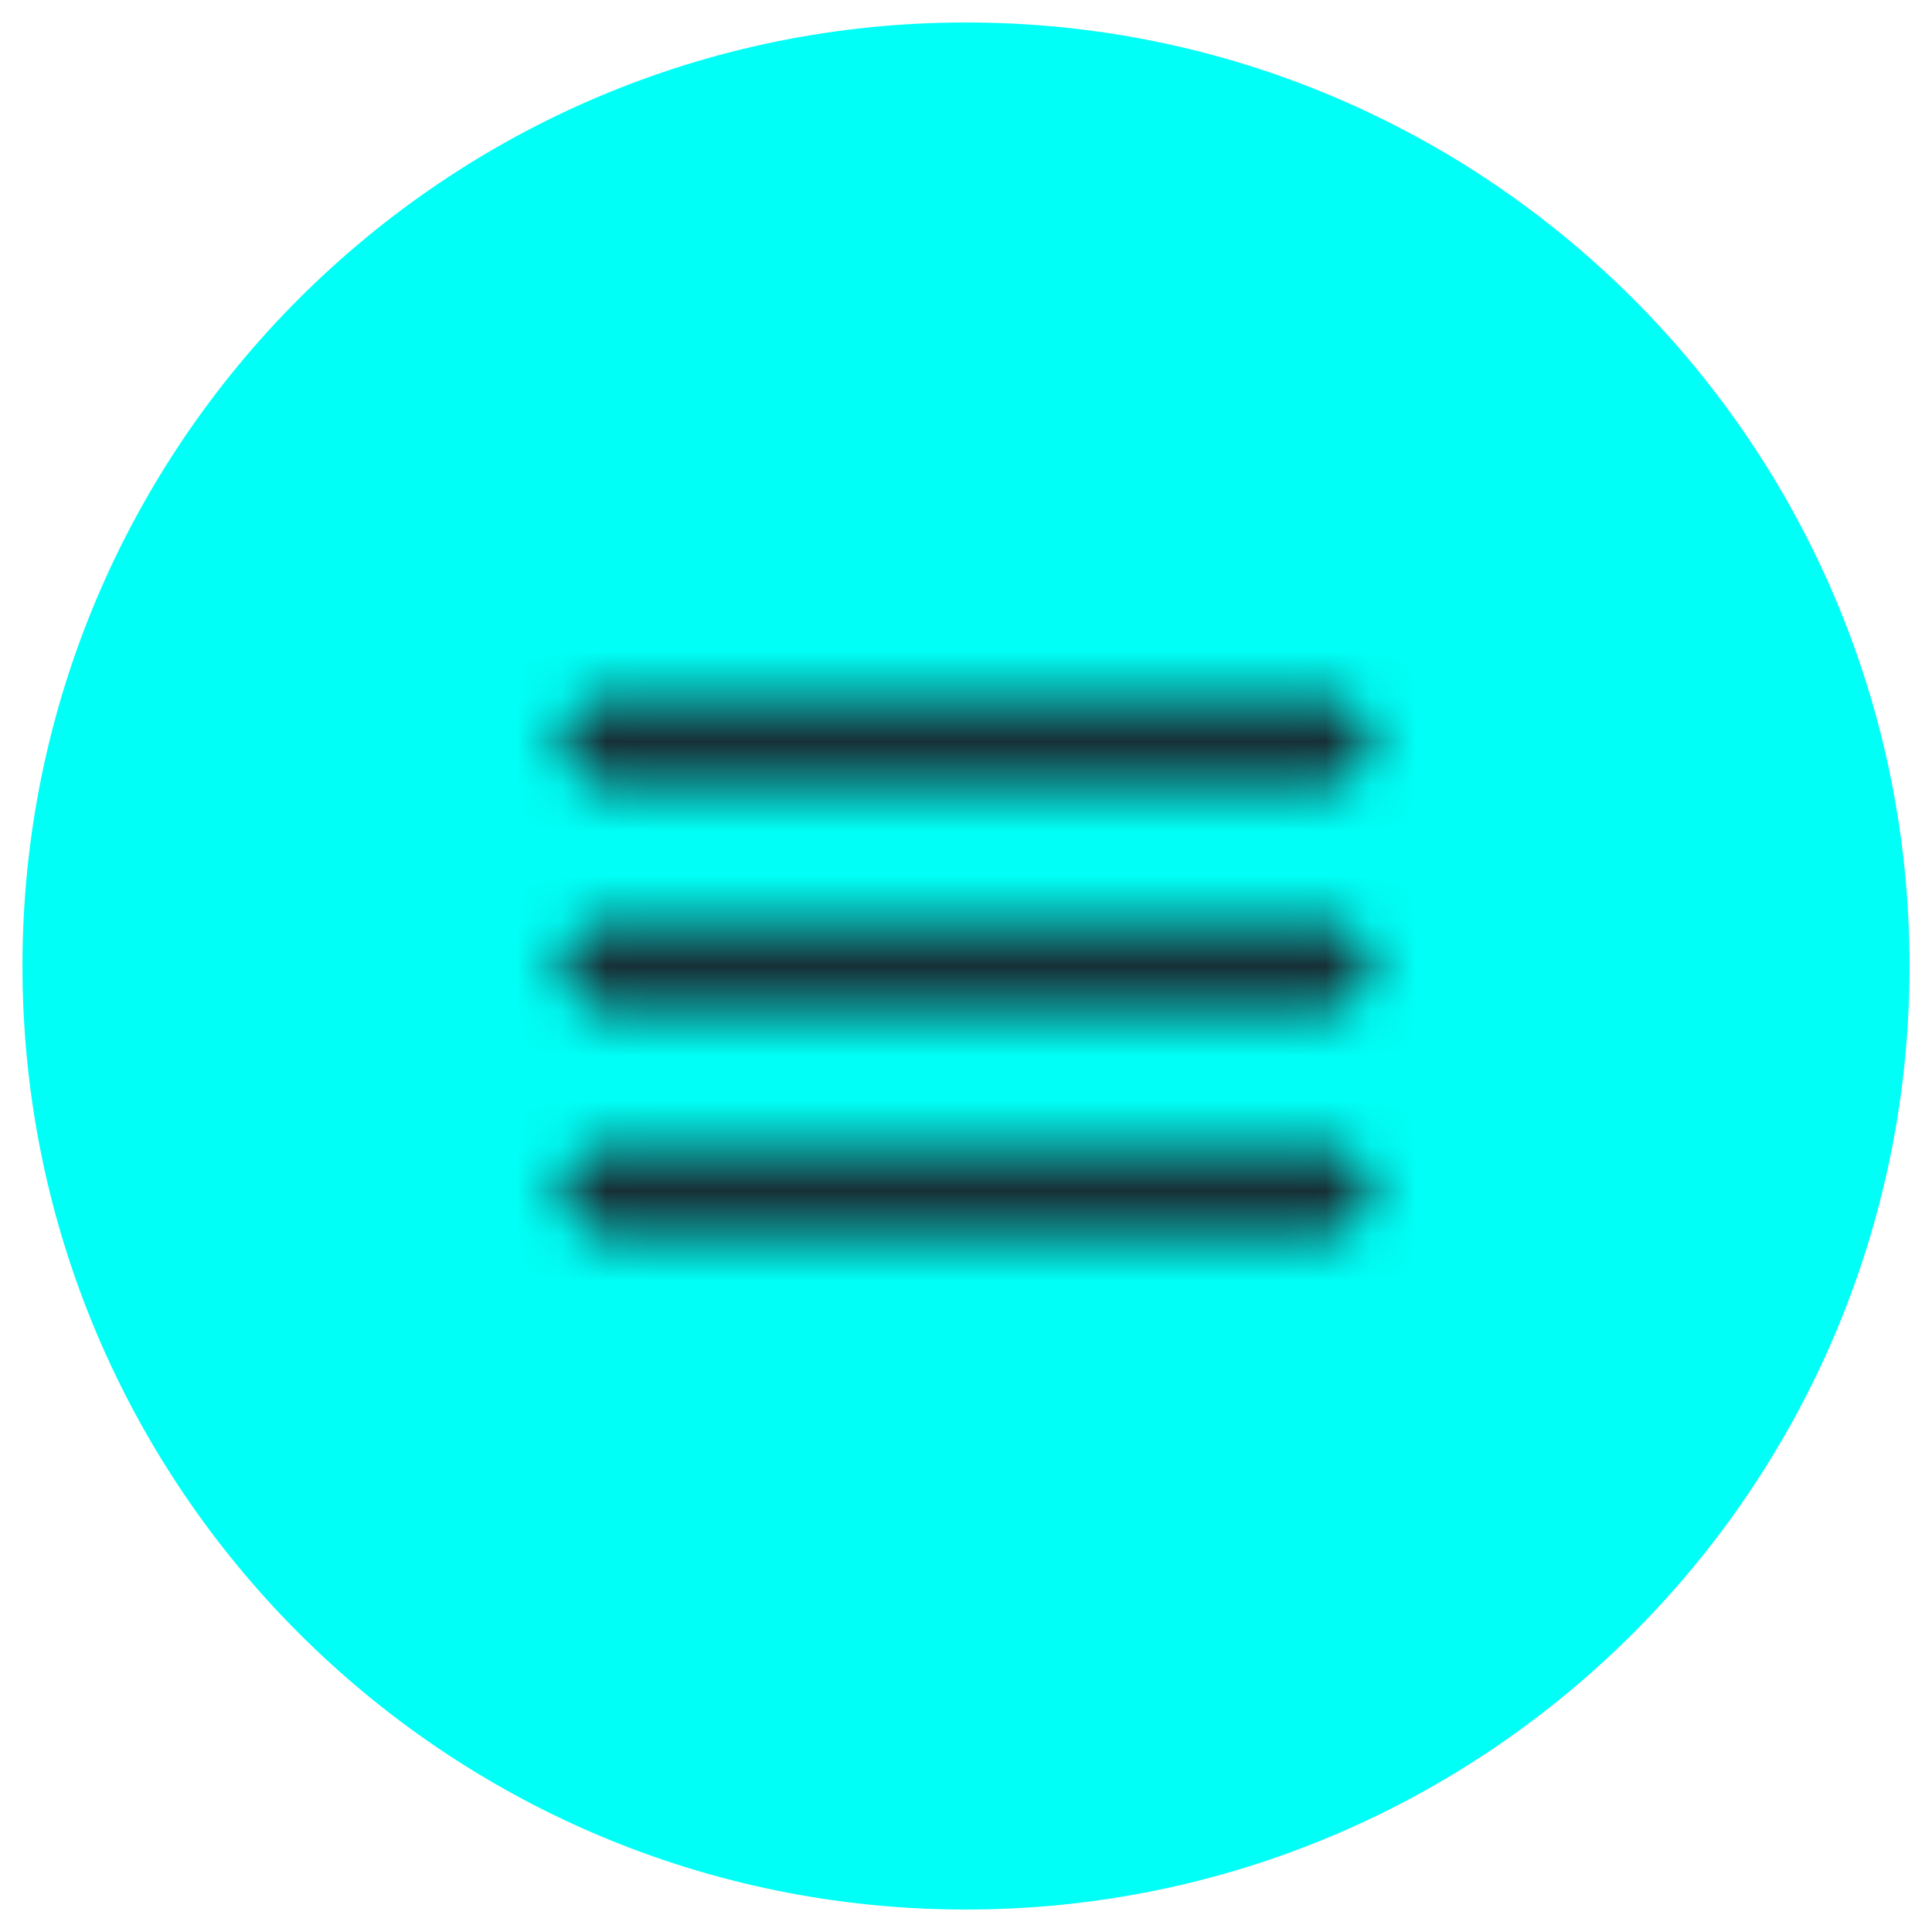
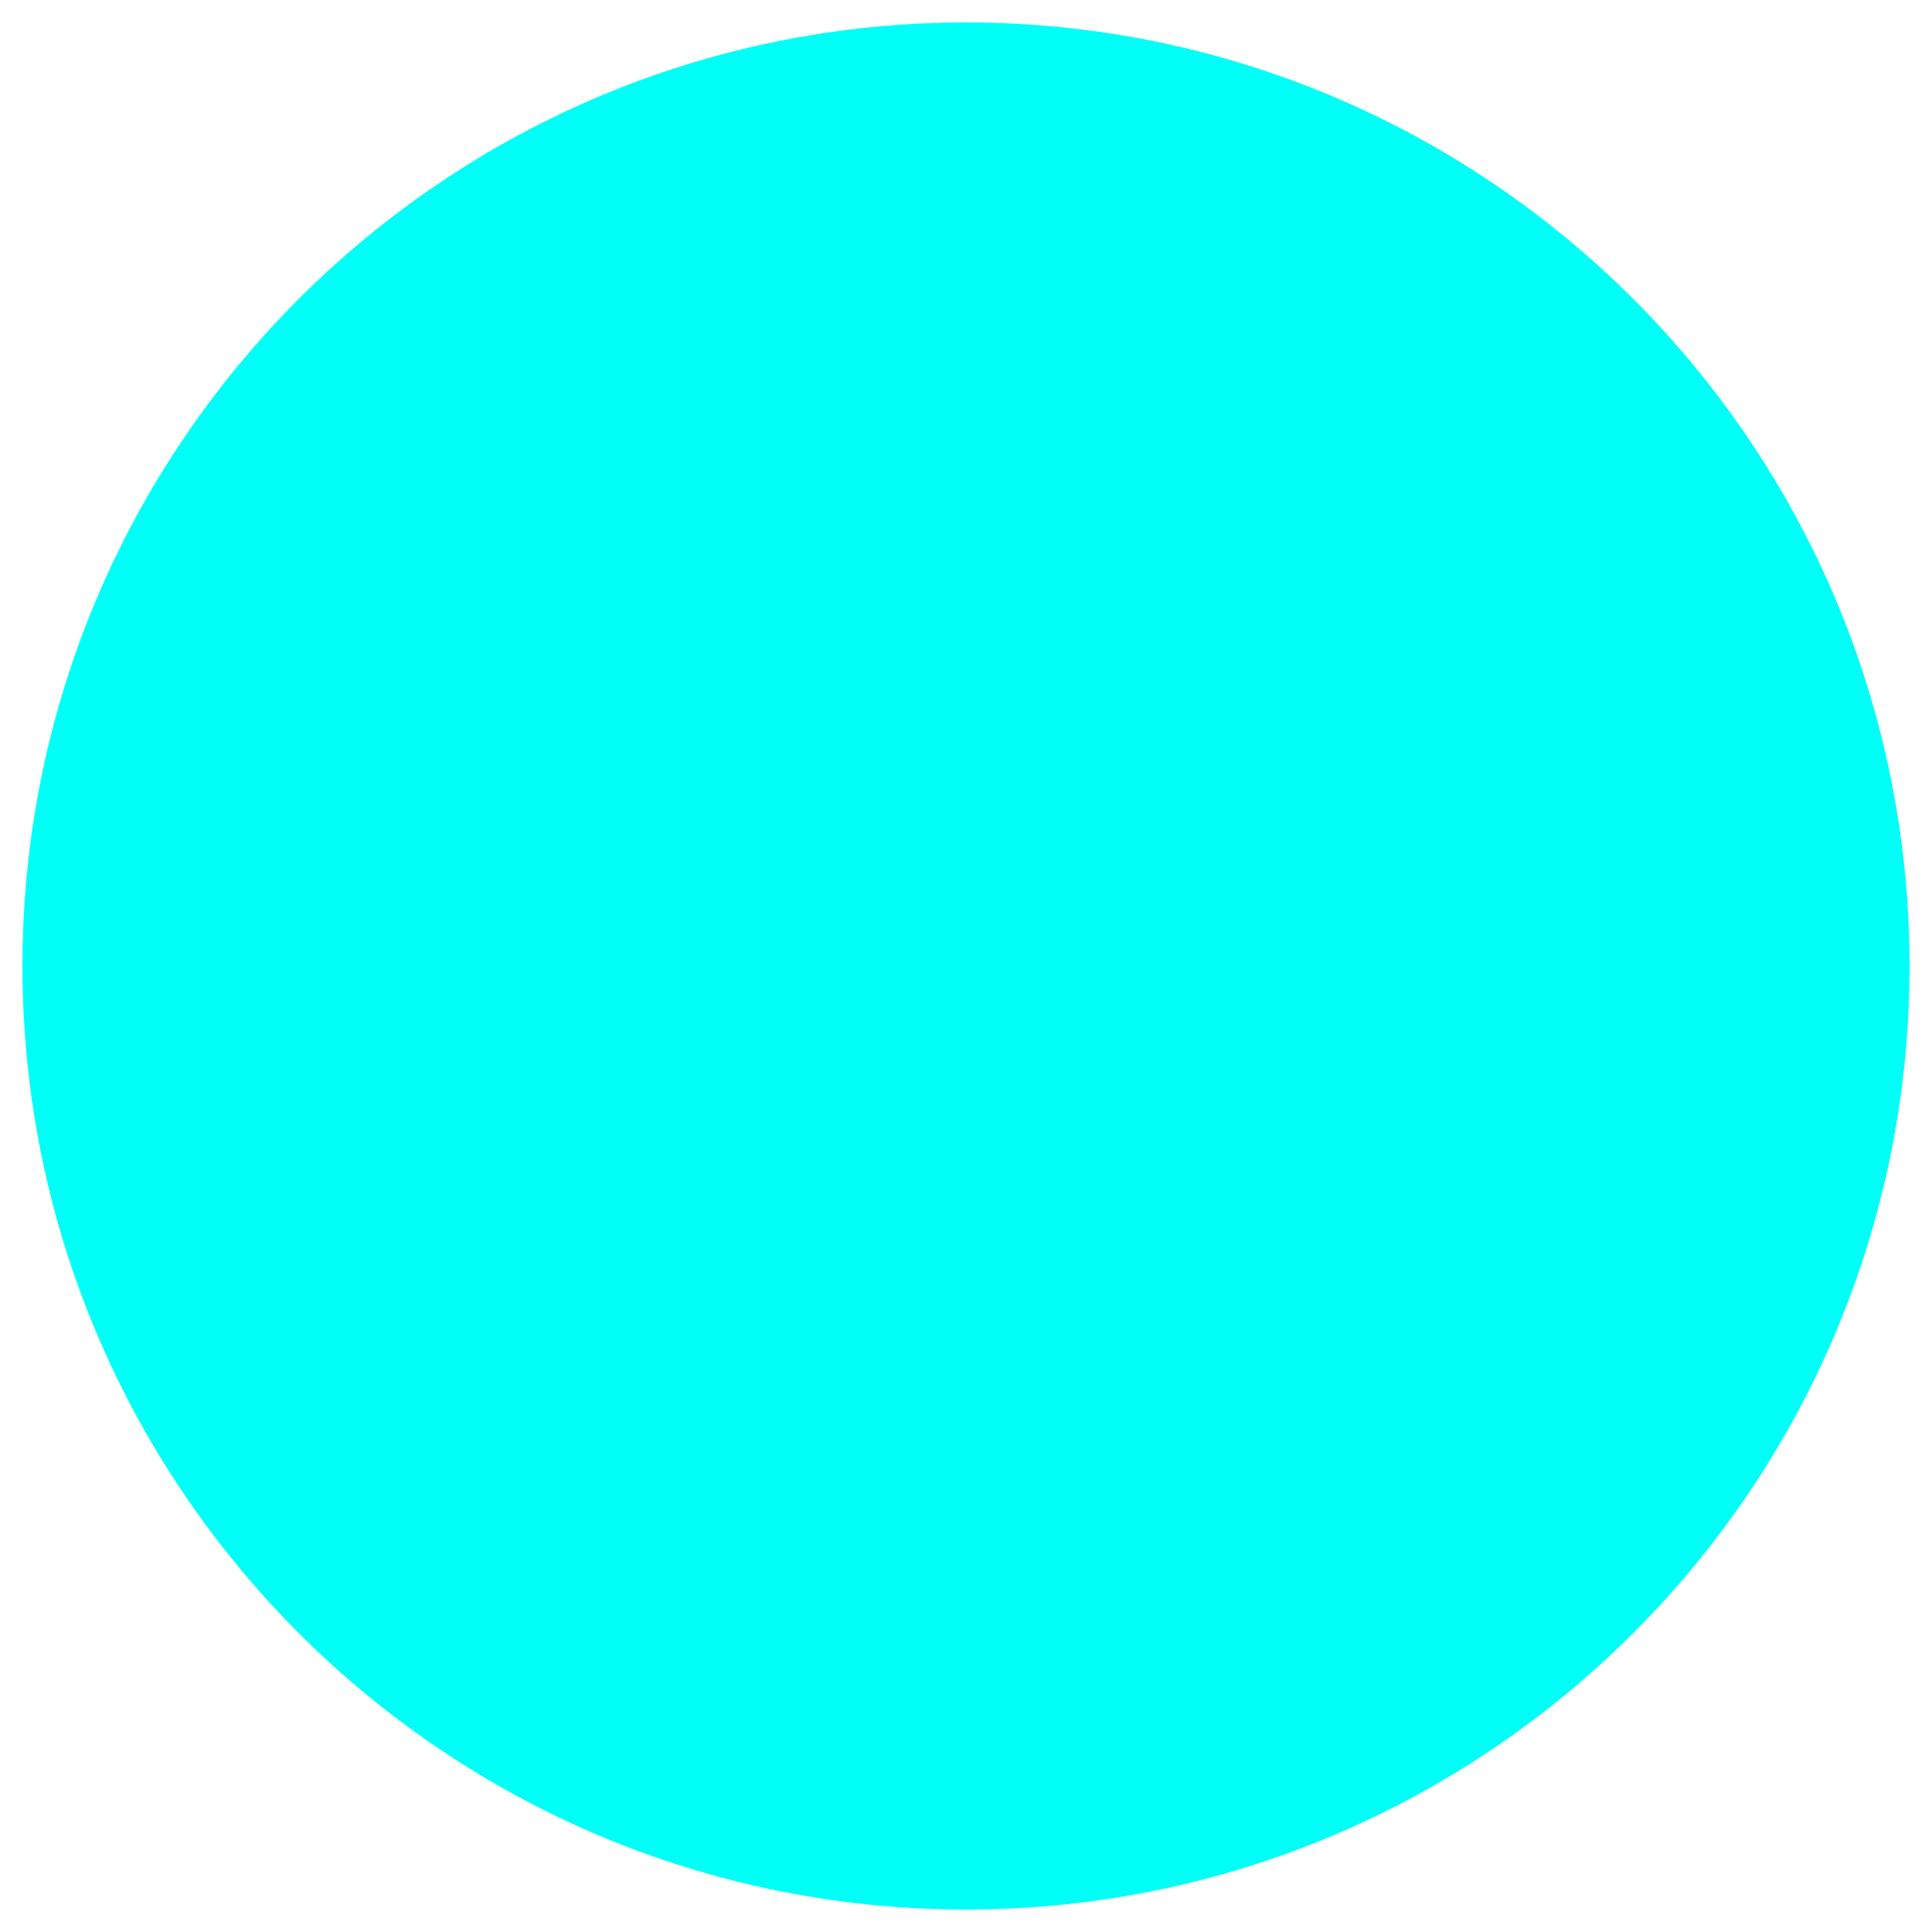
<svg xmlns="http://www.w3.org/2000/svg" width="43" height="43" viewBox="0 0 43 43" fill="none">
  <path d="M0.5 21.5C0.5 9.902 9.902 0.5 21.5 0.5C33.098 0.5 42.5 9.902 42.5 21.5C42.5 33.098 33.098 42.5 21.5 42.5C9.902 42.5 0.5 33.098 0.5 21.5Z" fill="#00FFF6" />
  <mask id="mask0_519_3474" style="mask-type:alpha" maskUnits="userSpaceOnUse" x="12" y="15" width="19" height="13">
-     <path fill-rule="evenodd" clip-rule="evenodd" d="M13.5 17.5C12.95 17.5 12.5 17.05 12.5 16.5C12.5 15.95 12.95 15.5 13.5 15.5H29.5C30.05 15.5 30.5 15.95 30.5 16.5C30.5 17.05 30.05 17.5 29.5 17.5H13.5ZM13.5 22.5H29.5C30.05 22.5 30.5 22.05 30.5 21.5C30.5 20.95 30.05 20.5 29.5 20.5H13.5C12.95 20.5 12.5 20.95 12.5 21.5C12.5 22.05 12.95 22.5 13.5 22.5ZM13.5 27.5H29.5C30.05 27.5 30.5 27.05 30.5 26.5C30.5 25.95 30.05 25.5 29.5 25.5H13.5C12.95 25.5 12.5 25.95 12.5 26.5C12.5 27.05 12.95 27.5 13.5 27.5Z" fill="black" />
-   </mask>
+     </mask>
  <g mask="url(#mask0_519_3474)">
-     <rect x="9.5" y="9.5" width="24" height="24" fill="#172F36" />
-   </g>
+     </g>
</svg>